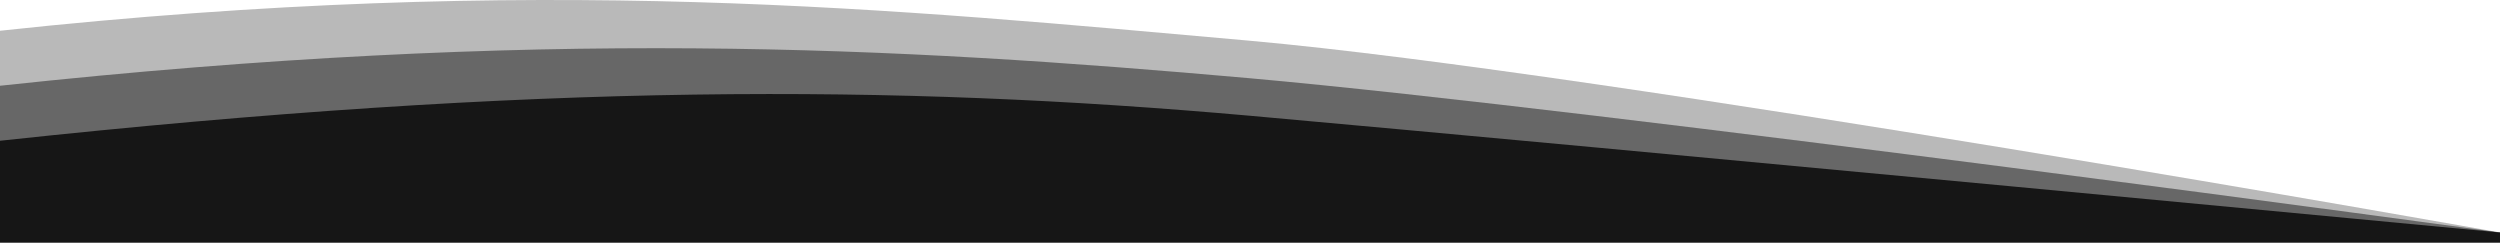
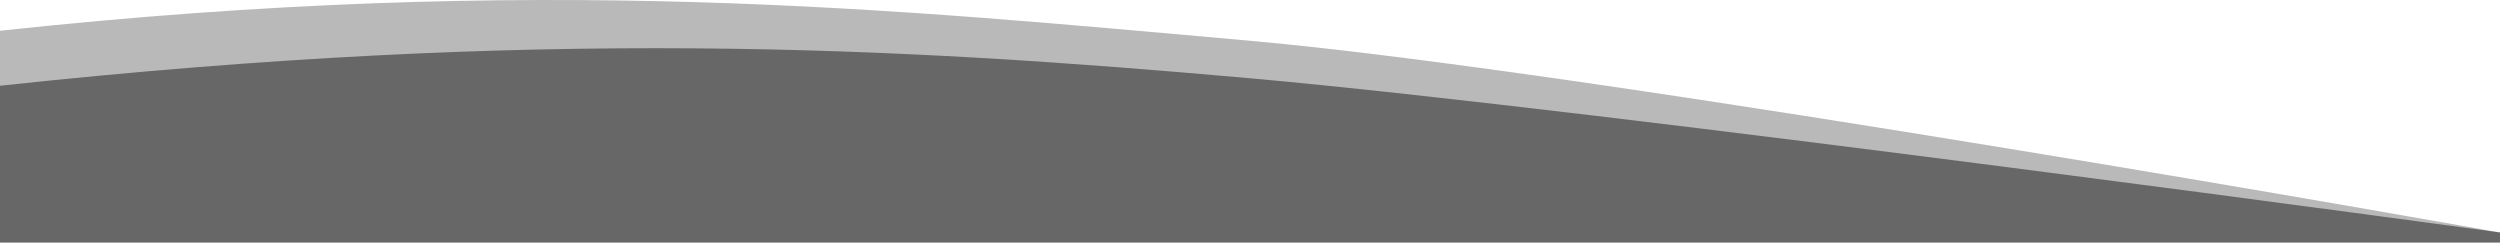
<svg xmlns="http://www.w3.org/2000/svg" width="26200" height="2542" viewBox="0 0 26200 2542" fill="none">
  <path opacity="0.3" d="M13100 427.119C16820.4 759.859 26200 2436.66 26200 2436.66V2541.46H0V322.319C5659.2 -288.141 9379.6 96.999 13100 427.119Z" fill="#161616" />
  <path opacity="0.5" d="M13100 820.119C16820.4 1152.86 26200 2436.66 26200 2436.66V2541.46H0V898.719C5659.2 288.259 9379.6 489.999 13100 820.119Z" fill="#161616" />
-   <path d="M13100 1213.12C16820.4 1545.86 26200 2436.66 26200 2436.66V2541.46H0V1475.12C5659.2 864.659 9379.6 882.999 13100 1213.12Z" fill="#161616" />
</svg>